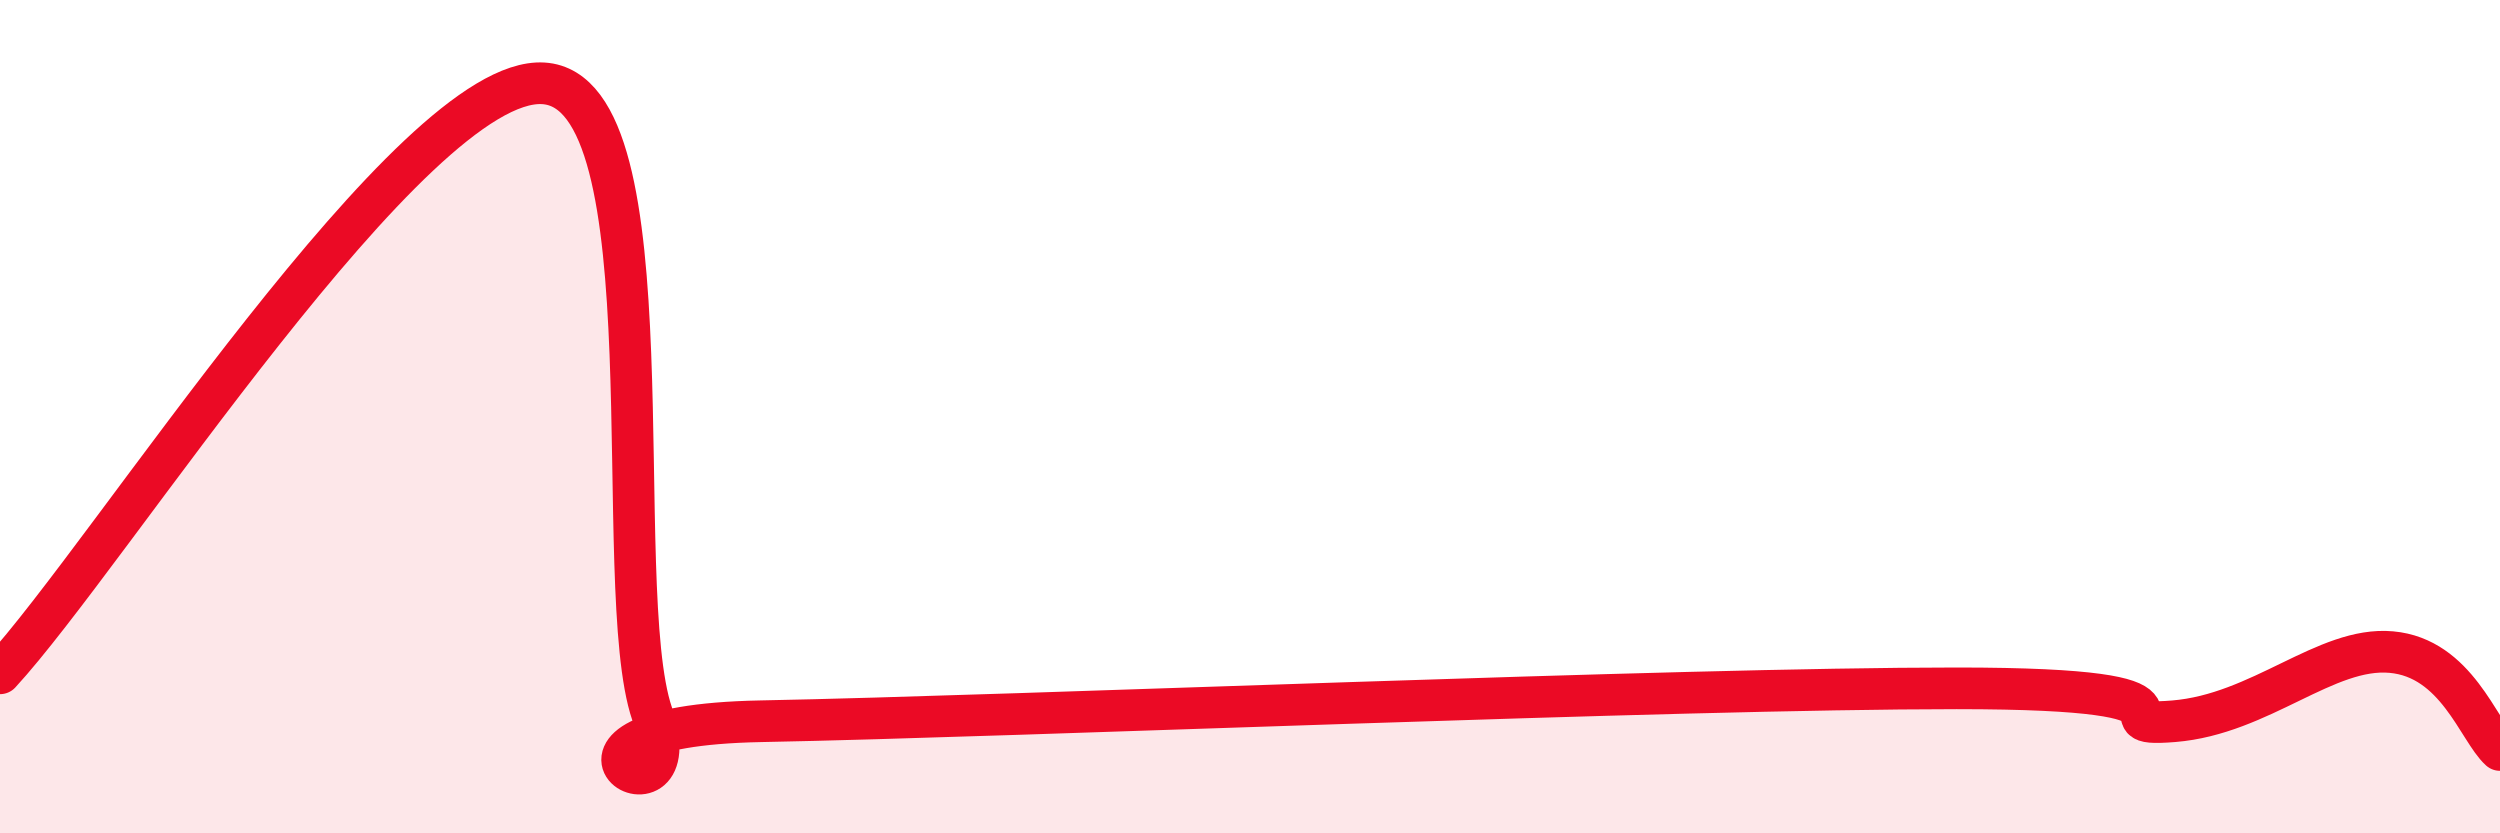
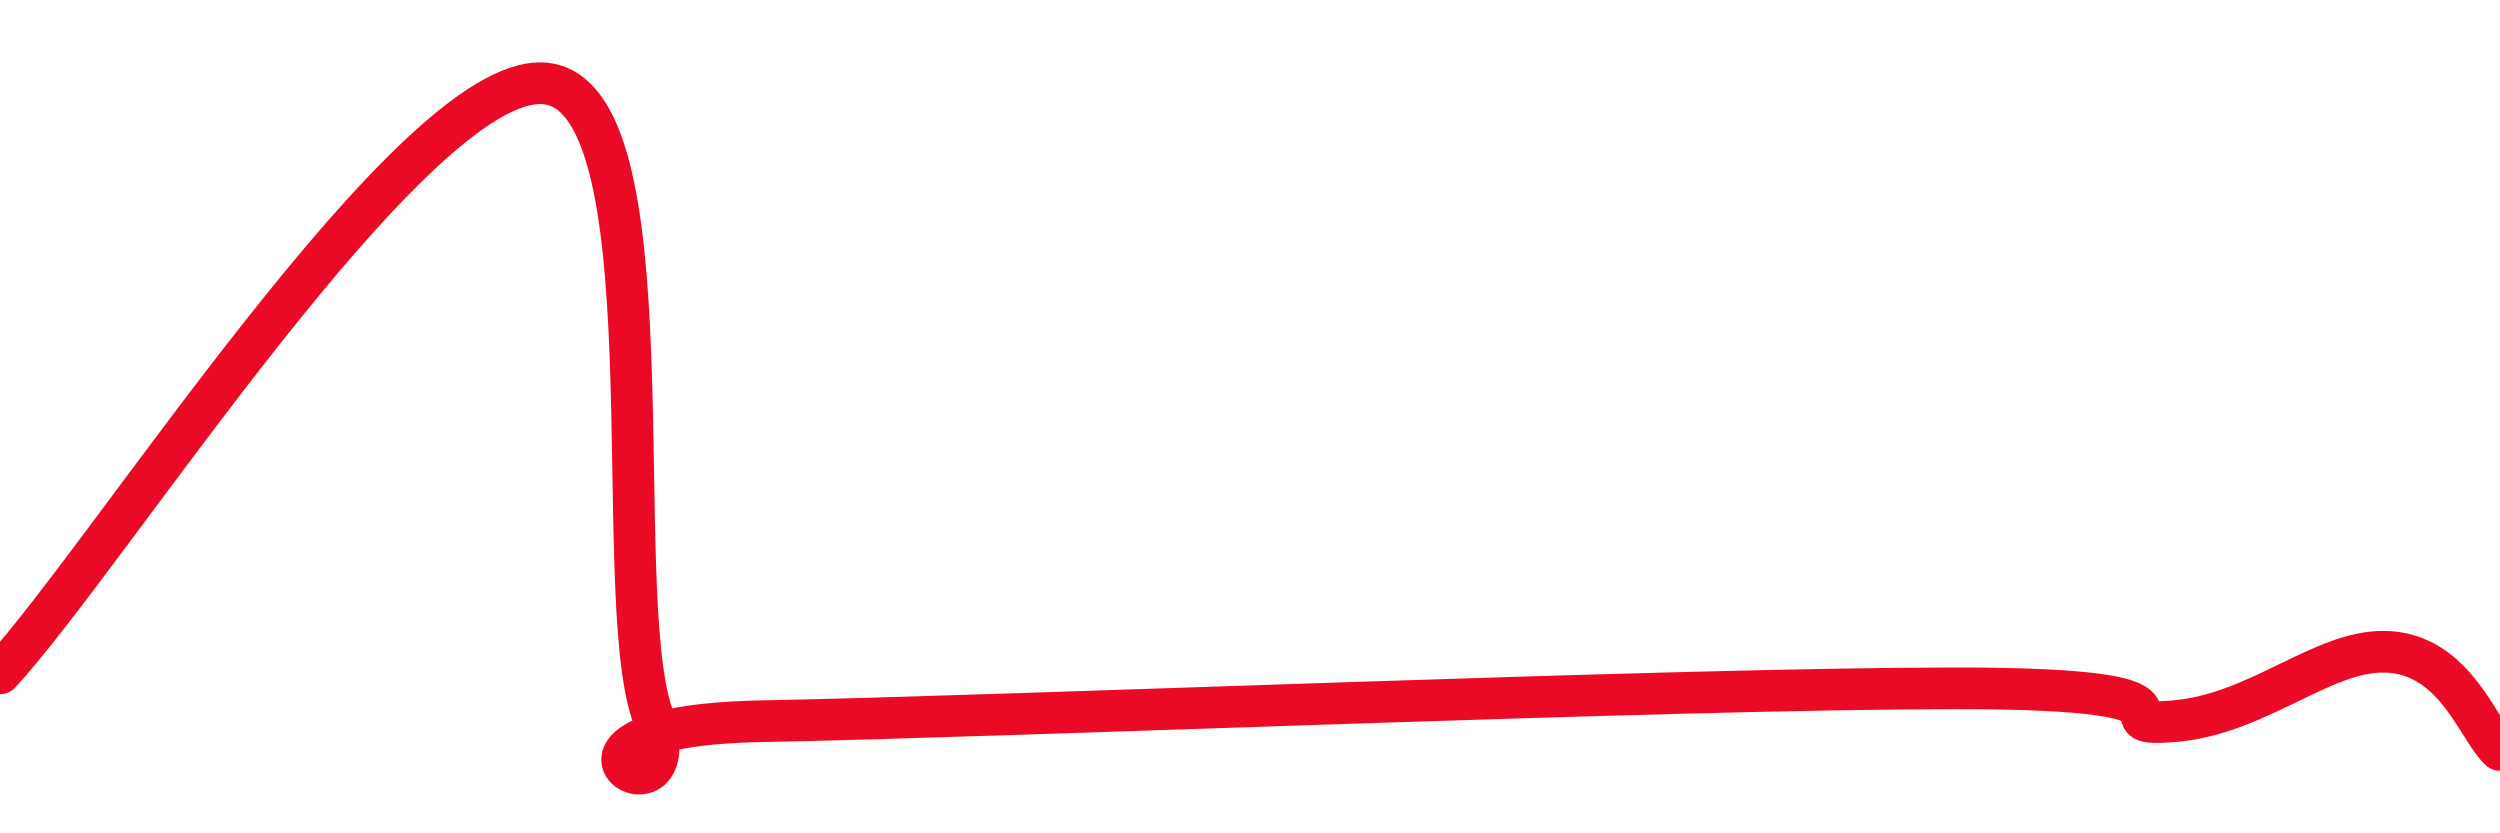
<svg xmlns="http://www.w3.org/2000/svg" width="60" height="20" viewBox="0 0 60 20">
-   <path d="M 0,16.16 C 2.61,13.33 9.91,1.81 13.04,2 C 16.17,2.19 14.61,14.07 15.65,17.13 C 16.69,20.19 12,17.43 18.26,17.31 C 24.52,17.19 40.18,16.52 46.96,16.52 C 53.74,16.52 50.08,17.48 52.17,17.31 C 54.26,17.14 55.82,15.51 57.39,15.65 C 58.96,15.79 59.48,17.53 60,18L60 20L0 20Z" fill="#EB0A25" opacity="0.1" stroke-linecap="round" stroke-linejoin="round" />
  <path d="M 0,16.16 C 2.61,13.33 9.91,1.81 13.04,2 C 16.17,2.19 14.61,14.07 15.65,17.13 C 16.69,20.19 12,17.43 18.26,17.31 C 24.52,17.19 40.18,16.52 46.96,16.52 C 53.74,16.52 50.08,17.48 52.17,17.31 C 54.26,17.14 55.82,15.51 57.39,15.65 C 58.96,15.79 59.48,17.53 60,18" stroke="#EB0A25" stroke-width="1" fill="none" stroke-linecap="round" stroke-linejoin="round" />
</svg>